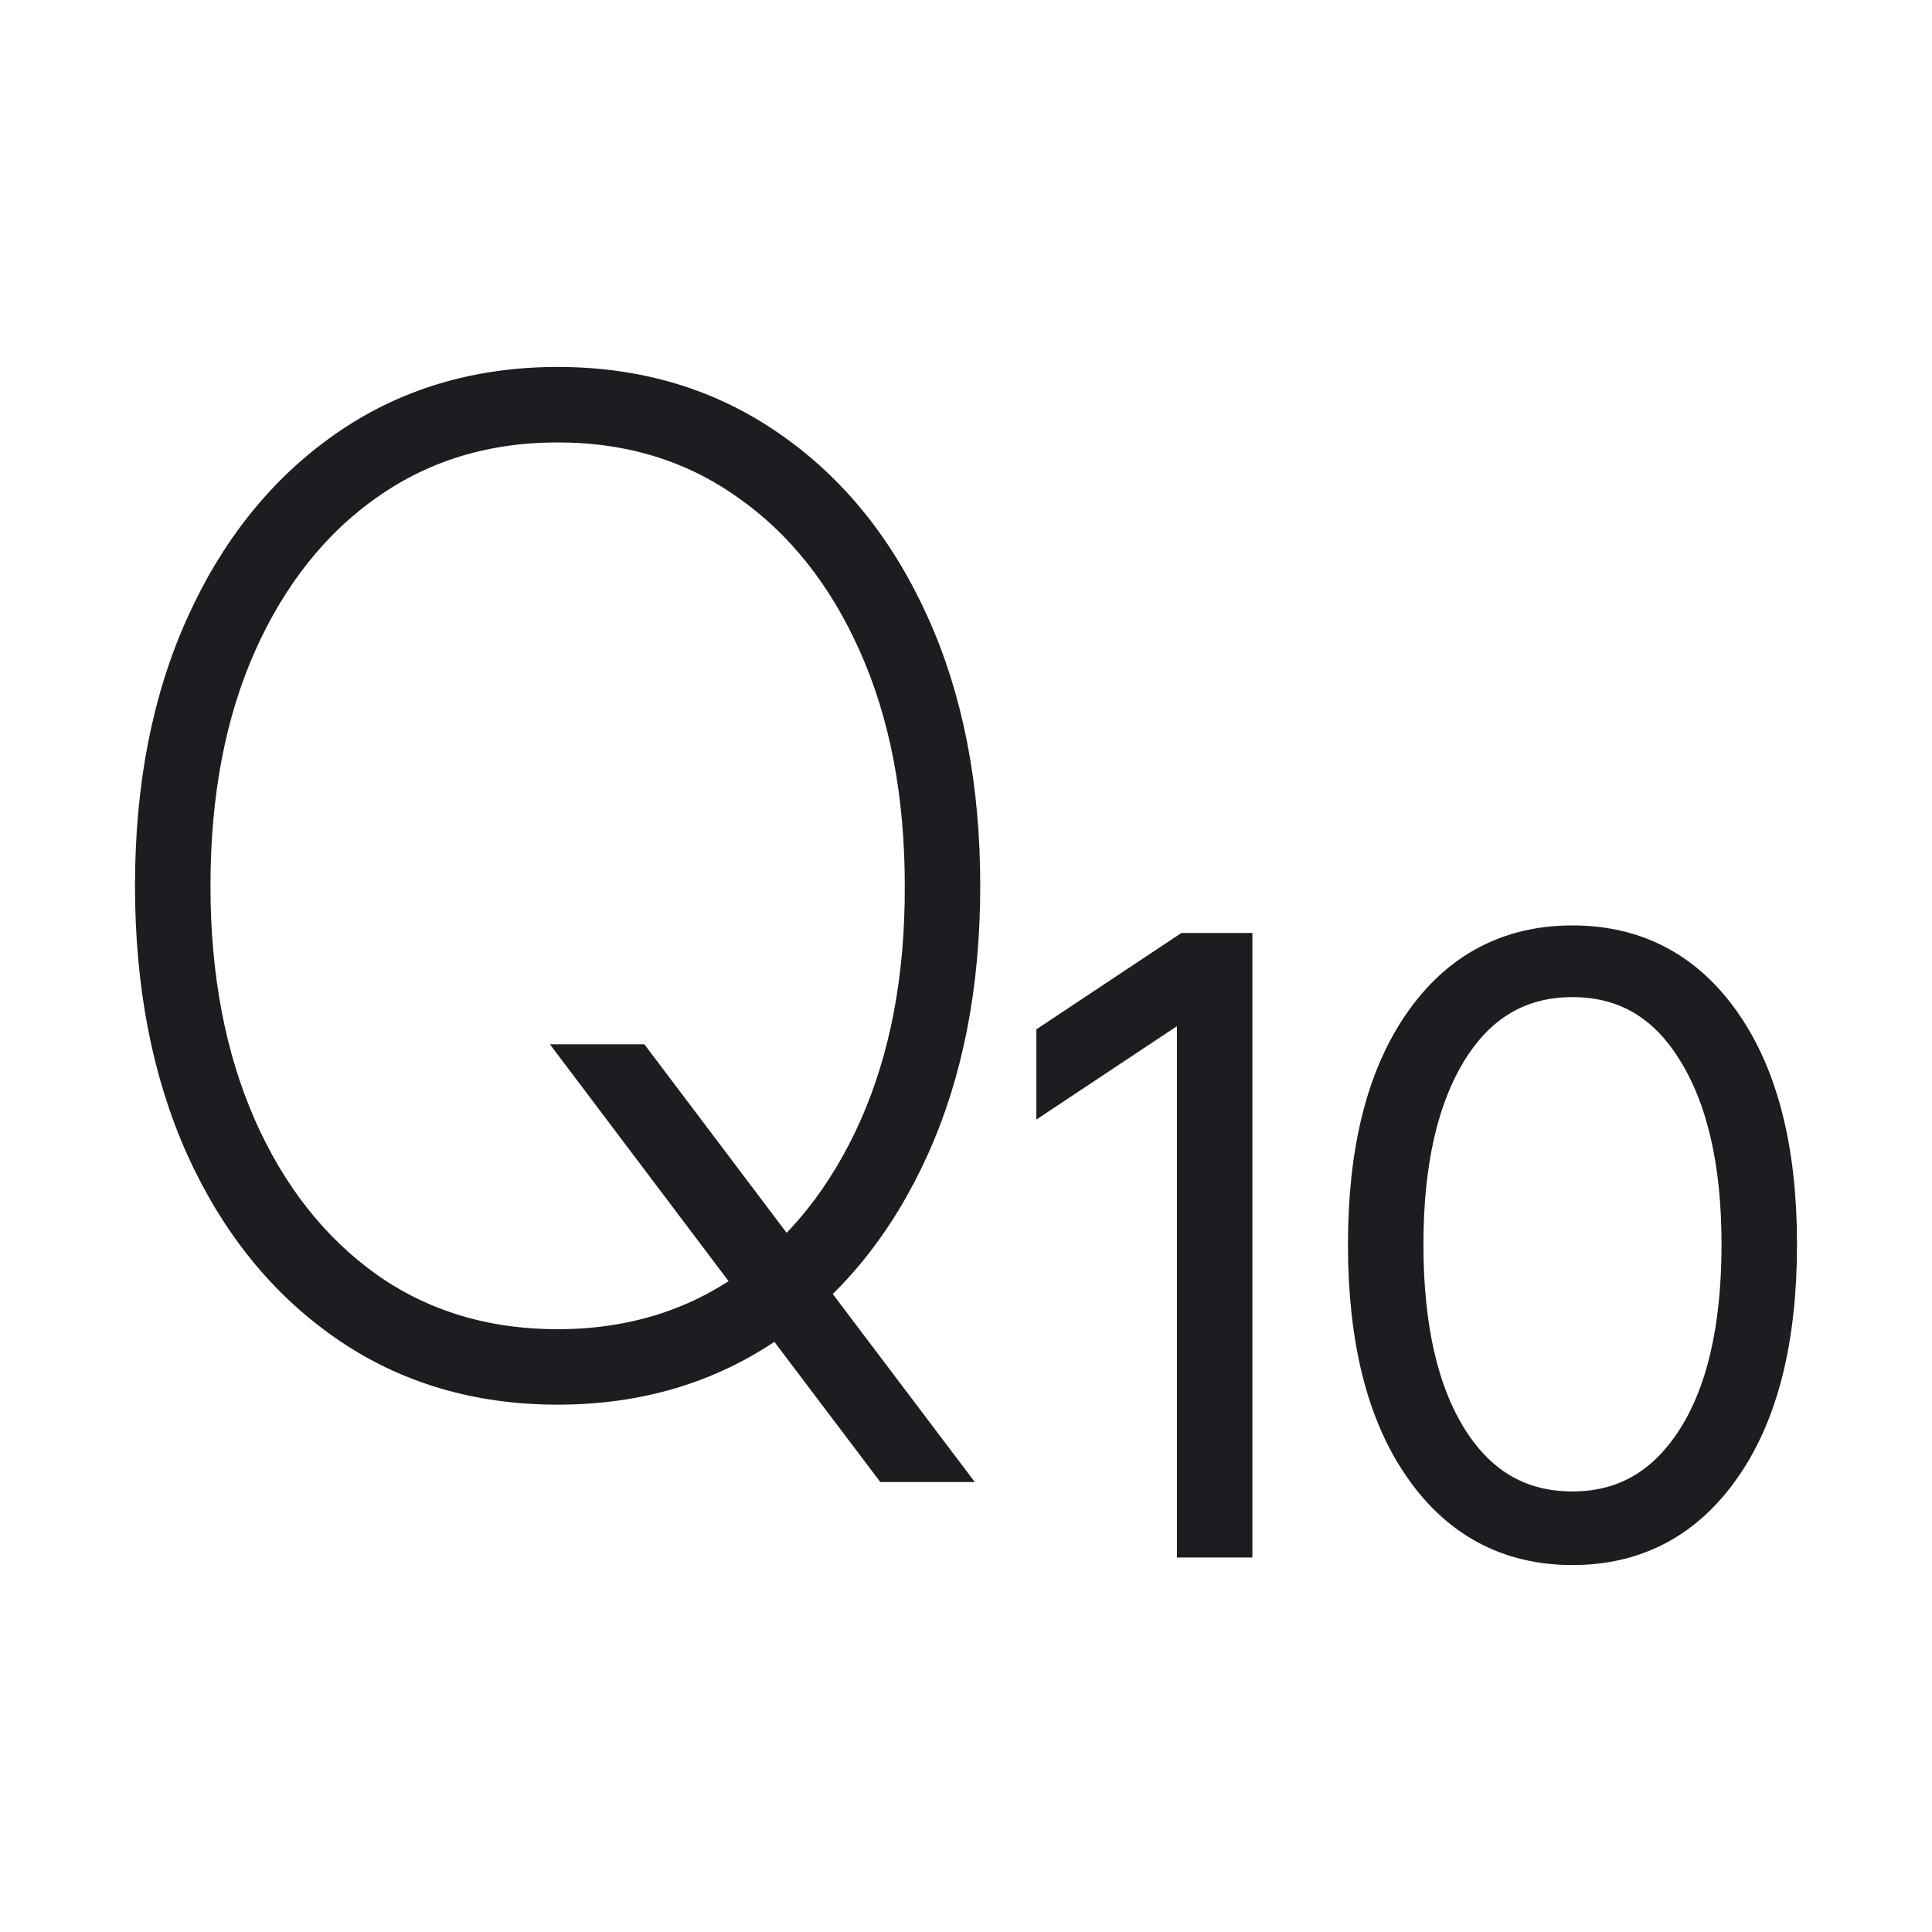
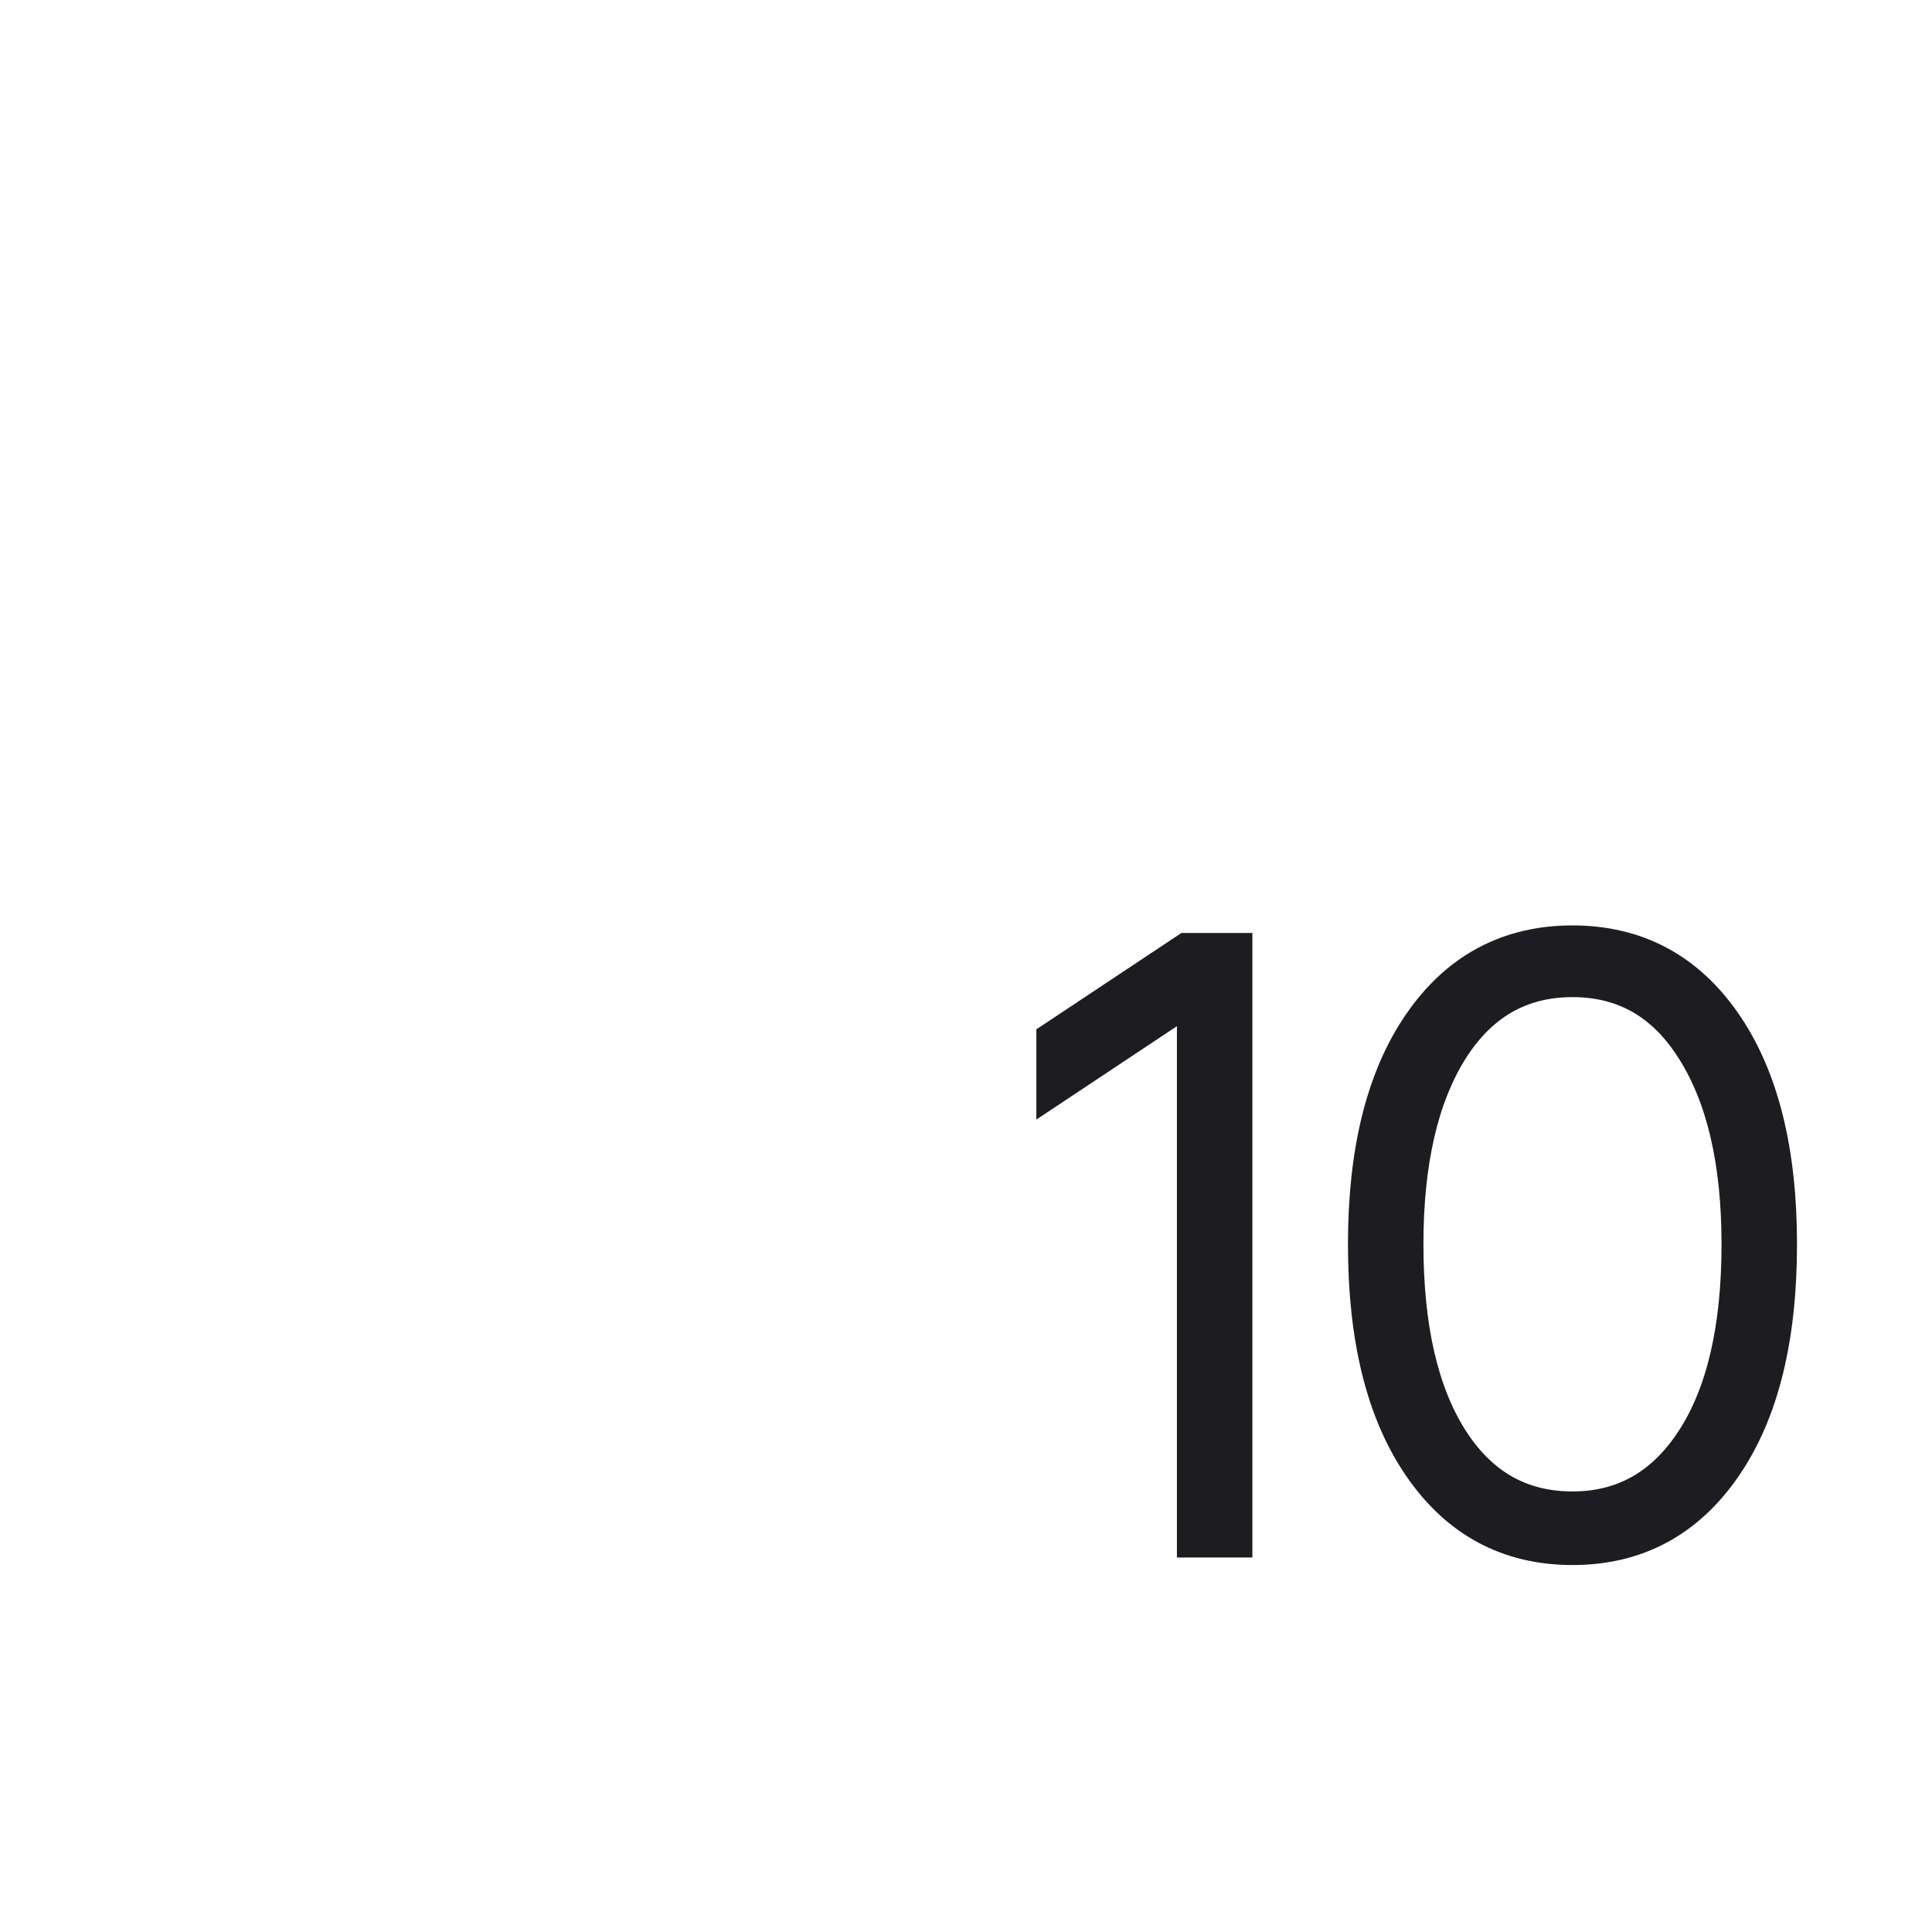
<svg xmlns="http://www.w3.org/2000/svg" width="64" height="64" viewBox="0 0 64 64" fill="none">
-   <path d="M19.722 35.344H20.972L26.16 42.219L26.347 42.469L30.785 48.344H29.535L25.472 42.969L25.285 42.719L19.722 35.344ZM31.722 29.344C31.722 32.604 31.165 35.469 30.05 37.938C28.936 40.406 27.384 42.333 25.394 43.719C23.404 45.094 21.097 45.781 18.472 45.781C15.837 45.781 13.524 45.089 11.535 43.703C9.545 42.318 7.993 40.391 6.878 37.922C5.774 35.453 5.222 32.594 5.222 29.344C5.222 26.083 5.78 23.224 6.894 20.766C8.009 18.297 9.561 16.37 11.55 14.984C13.54 13.599 15.847 12.906 18.472 12.906C21.097 12.906 23.404 13.599 25.394 14.984C27.384 16.359 28.936 18.281 30.05 20.75C31.165 23.219 31.722 26.083 31.722 29.344ZM30.722 29.344C30.722 26.281 30.207 23.594 29.175 21.281C28.144 18.958 26.707 17.151 24.863 15.859C23.029 14.557 20.899 13.906 18.472 13.906C16.056 13.906 13.925 14.552 12.082 15.844C10.248 17.125 8.811 18.927 7.769 21.25C6.738 23.562 6.222 26.26 6.222 29.344C6.222 32.385 6.733 35.068 7.753 37.391C8.774 39.703 10.201 41.516 12.035 42.828C13.879 44.13 16.024 44.781 18.472 44.781C20.899 44.781 23.035 44.135 24.878 42.844C26.722 41.542 28.16 39.734 29.191 37.422C30.222 35.099 30.733 32.406 30.722 29.344Z" fill="#1C1C21" stroke="#1C1C21" stroke-width="1.5" />
  <path d="M39.737 50.844V32.719H39.55L35.081 35.688V34.5L39.362 31.656H40.737V50.844H39.737Z" fill="#1C1C21" />
  <path d="M52.09 51.094C50.028 51.094 48.398 50.219 47.2 48.469C46.002 46.729 45.403 44.312 45.403 41.219C45.403 38.156 46.002 35.755 47.2 34.016C48.398 32.276 50.028 31.406 52.09 31.406C54.153 31.406 55.783 32.276 56.981 34.016C58.179 35.755 58.778 38.156 58.778 41.219C58.778 44.312 58.179 46.729 56.981 48.469C55.783 50.219 54.153 51.094 52.09 51.094ZM52.09 50.156C53.84 50.156 55.226 49.37 56.246 47.797C57.267 46.224 57.778 44.031 57.778 41.219C57.778 38.469 57.273 36.292 56.262 34.688C55.262 33.083 53.871 32.281 52.09 32.281C50.309 32.281 48.913 33.083 47.903 34.688C46.903 36.292 46.403 38.469 46.403 41.219C46.403 44 46.903 46.182 47.903 47.766C48.913 49.359 50.309 50.156 52.09 50.156Z" fill="#1C1C21" />
  <path d="M39.737 50.844V32.719H39.55L35.081 35.688V34.5L39.362 31.656H40.737V50.844H39.737Z" stroke="#1C1C21" stroke-width="1.5" />
  <path d="M52.09 51.094C50.028 51.094 48.398 50.219 47.2 48.469C46.002 46.729 45.403 44.312 45.403 41.219C45.403 38.156 46.002 35.755 47.2 34.016C48.398 32.276 50.028 31.406 52.09 31.406C54.153 31.406 55.783 32.276 56.981 34.016C58.179 35.755 58.778 38.156 58.778 41.219C58.778 44.312 58.179 46.729 56.981 48.469C55.783 50.219 54.153 51.094 52.09 51.094ZM52.09 50.156C53.84 50.156 55.226 49.37 56.246 47.797C57.267 46.224 57.778 44.031 57.778 41.219C57.778 38.469 57.273 36.292 56.262 34.688C55.262 33.083 53.871 32.281 52.09 32.281C50.309 32.281 48.913 33.083 47.903 34.688C46.903 36.292 46.403 38.469 46.403 41.219C46.403 44 46.903 46.182 47.903 47.766C48.913 49.359 50.309 50.156 52.09 50.156Z" stroke="#1C1C21" stroke-width="1.5" />
</svg>